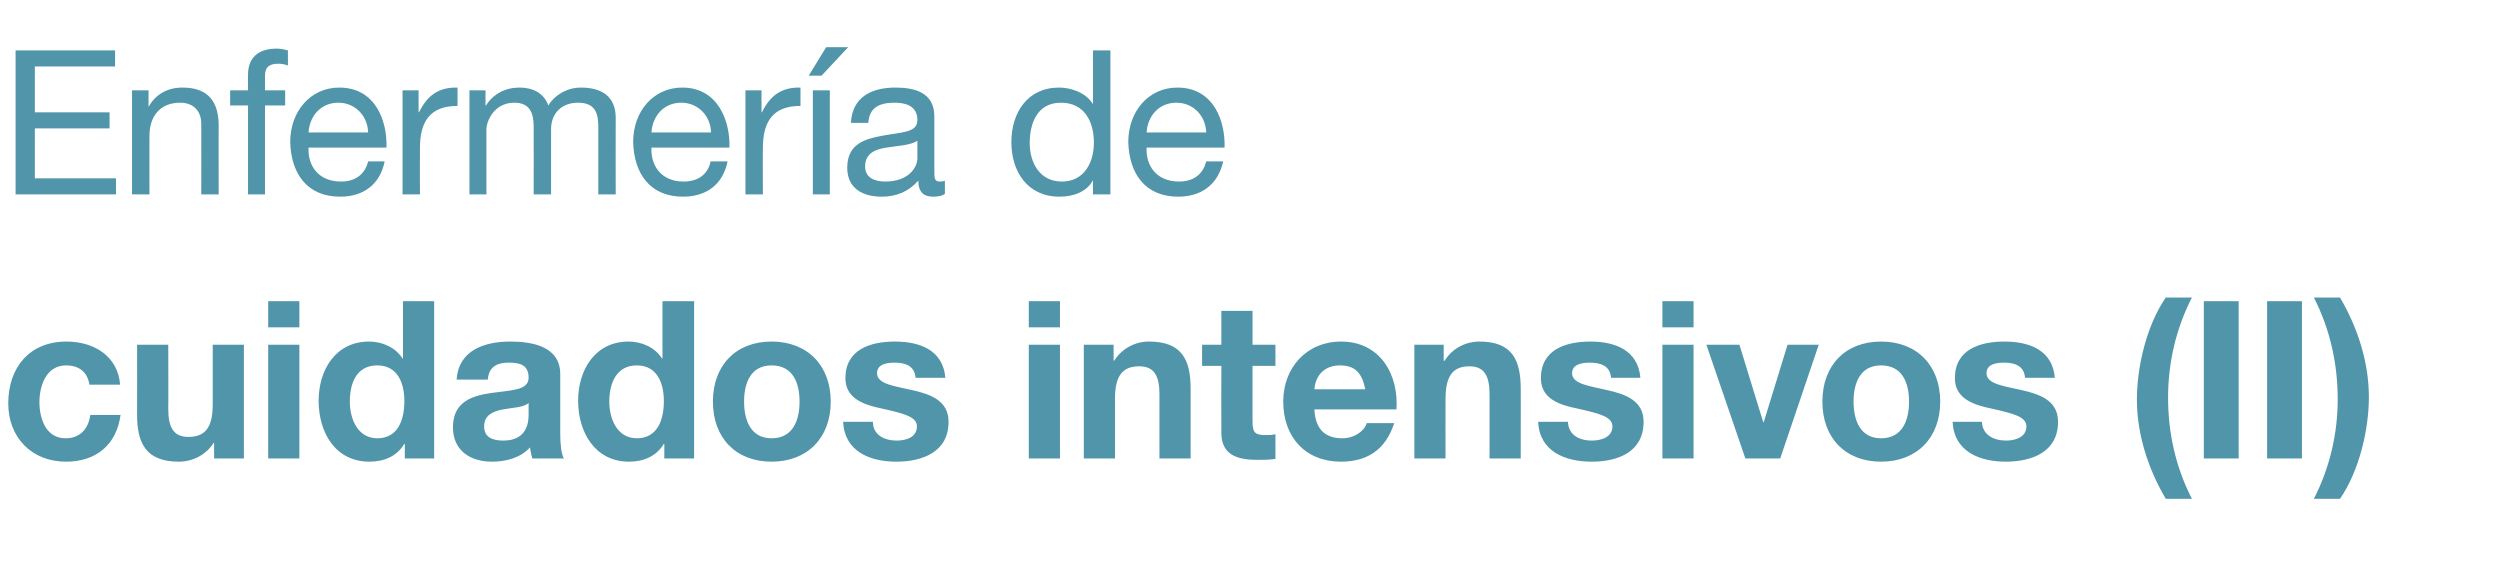
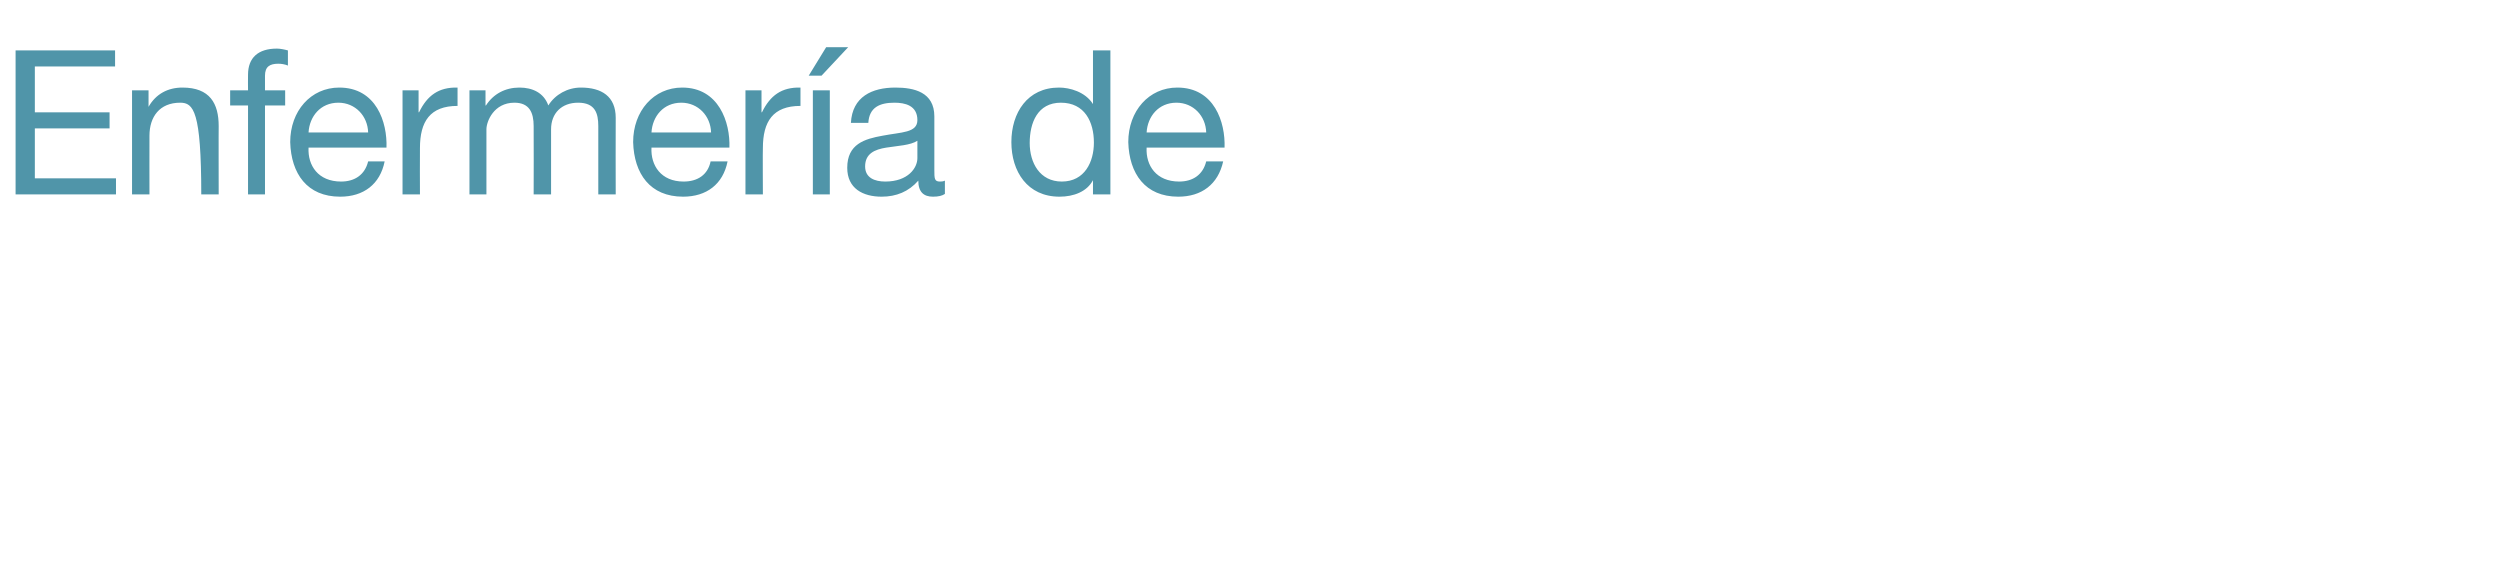
<svg xmlns="http://www.w3.org/2000/svg" version="1.1" width="545.3px" height="125.7px" viewBox="0 -11 545.3 125.7" style="top:-11px">
  <desc>Enfermería de cuidados intensivos (II)</desc>
  <defs />
  <g id="Polygon140216">
-     <path d="M 19.5 72.9 C 19.1 70.2 17.3 68.7 14.4 68.7 C 10.1 68.7 8.6 73.1 8.6 76.7 C 8.6 80.3 10 84.6 14.3 84.6 C 17.5 84.6 19.3 82.5 19.7 79.5 C 19.7 79.5 26.3 79.5 26.3 79.5 C 25.4 86.1 20.9 89.7 14.4 89.7 C 6.9 89.7 1.8 84.4 1.8 77 C 1.8 69.2 6.4 63.5 14.5 63.5 C 20.4 63.5 25.7 66.6 26.2 72.9 C 26.2 72.9 19.5 72.9 19.5 72.9 Z M 53.2 89 L 46.7 89 L 46.7 85.6 C 46.7 85.6 46.59 85.56 46.6 85.6 C 44.9 88.3 41.9 89.7 39 89.7 C 31.8 89.7 29.9 85.6 29.9 79.5 C 29.93 79.46 29.9 64.2 29.9 64.2 L 36.7 64.2 C 36.7 64.2 36.75 78.22 36.7 78.2 C 36.7 82.3 37.9 84.3 41.1 84.3 C 44.8 84.3 46.4 82.2 46.4 77.2 C 46.4 77.21 46.4 64.2 46.4 64.2 L 53.2 64.2 L 53.2 89 Z M 58.5 64.2 L 65.3 64.2 L 65.3 89 L 58.5 89 L 58.5 64.2 Z M 65.3 60.4 L 58.5 60.4 L 58.5 54.7 L 65.3 54.7 L 65.3 60.4 Z M 88.3 85.8 C 88.3 85.8 88.16 85.85 88.2 85.8 C 86.6 88.5 83.8 89.7 80.6 89.7 C 73.1 89.7 69.5 83.3 69.5 76.4 C 69.5 69.7 73.2 63.5 80.5 63.5 C 83.4 63.5 86.3 64.8 87.8 67.2 C 87.82 67.22 87.9 67.2 87.9 67.2 L 87.9 54.7 L 94.7 54.7 L 94.7 89 L 88.3 89 L 88.3 85.8 Z M 82.3 68.7 C 77.8 68.7 76.3 72.5 76.3 76.6 C 76.3 80.5 78.1 84.6 82.3 84.6 C 86.8 84.6 88.2 80.6 88.2 76.5 C 88.2 72.5 86.7 68.7 82.3 68.7 Z M 115.3 76.9 C 114.2 77.9 111.8 77.9 109.7 78.3 C 107.6 78.7 105.6 79.5 105.6 82 C 105.6 84.5 107.6 85.1 109.8 85.1 C 115.1 85.1 115.3 80.9 115.3 79.4 C 115.3 79.4 115.3 76.9 115.3 76.9 Z M 99.6 71.8 C 100 65.4 105.7 63.5 111.3 63.5 C 116.2 63.5 122.2 64.6 122.2 70.6 C 122.2 70.6 122.2 83.5 122.2 83.5 C 122.2 85.8 122.4 88 123 89 C 123 89 116.1 89 116.1 89 C 115.9 88.2 115.7 87.4 115.6 86.6 C 113.5 88.9 110.3 89.7 107.3 89.7 C 102.6 89.7 98.8 87.3 98.8 82.2 C 98.8 76.6 103 75.3 107.3 74.7 C 111.4 74.1 115.3 74.2 115.3 71.4 C 115.3 68.5 113.3 68.1 110.9 68.1 C 108.3 68.1 106.6 69.1 106.4 71.8 C 106.4 71.8 99.6 71.8 99.6 71.8 Z M 144.9 85.8 C 144.9 85.8 144.78 85.85 144.8 85.8 C 143.2 88.5 140.4 89.7 137.2 89.7 C 129.8 89.7 126.1 83.3 126.1 76.4 C 126.1 69.7 129.8 63.5 137.1 63.5 C 140 63.5 142.9 64.8 144.4 67.2 C 144.44 67.22 144.5 67.2 144.5 67.2 L 144.5 54.7 L 151.4 54.7 L 151.4 89 L 144.9 89 L 144.9 85.8 Z M 138.9 68.7 C 134.5 68.7 132.9 72.5 132.9 76.6 C 132.9 80.5 134.7 84.6 138.9 84.6 C 143.4 84.6 144.8 80.6 144.8 76.5 C 144.8 72.5 143.3 68.7 138.9 68.7 Z M 168.3 63.5 C 176.1 63.5 181.2 68.7 181.2 76.6 C 181.2 84.5 176.1 89.7 168.3 89.7 C 160.5 89.7 155.5 84.5 155.5 76.6 C 155.5 68.7 160.5 63.5 168.3 63.5 Z M 168.3 84.6 C 173 84.6 174.4 80.6 174.4 76.6 C 174.4 72.6 173 68.7 168.3 68.7 C 163.7 68.7 162.3 72.6 162.3 76.6 C 162.3 80.6 163.7 84.6 168.3 84.6 Z M 190.4 81 C 190.4 83.9 192.9 85.1 195.6 85.1 C 197.6 85.1 200 84.4 200 82 C 200 79.9 197.2 79.2 192.3 78.1 C 188.4 77.3 184.4 75.9 184.4 71.5 C 184.4 65.2 189.9 63.5 195.2 63.5 C 200.7 63.5 205.7 65.4 206.2 71.4 C 206.2 71.4 199.7 71.4 199.7 71.4 C 199.5 68.8 197.5 68.1 195.1 68.1 C 193.5 68.1 191.3 68.4 191.3 70.4 C 191.3 72.8 195.1 73.2 199 74.1 C 203 75 206.9 76.4 206.9 81 C 206.9 87.6 201.2 89.7 195.5 89.7 C 189.8 89.7 184.2 87.5 183.9 81 C 183.9 81 190.4 81 190.4 81 Z M 224.4 64.2 L 231.2 64.2 L 231.2 89 L 224.4 89 L 224.4 64.2 Z M 231.2 60.4 L 224.4 60.4 L 224.4 54.7 L 231.2 54.7 L 231.2 60.4 Z M 236.4 64.2 L 242.9 64.2 L 242.9 67.7 C 242.9 67.7 243.04 67.66 243 67.7 C 244.8 64.9 247.7 63.5 250.6 63.5 C 257.9 63.5 259.7 67.6 259.7 73.8 C 259.7 73.75 259.7 89 259.7 89 L 252.9 89 C 252.9 89 252.88 75 252.9 75 C 252.9 70.9 251.7 68.9 248.5 68.9 C 244.8 68.9 243.2 71 243.2 76 C 243.23 76.01 243.2 89 243.2 89 L 236.4 89 L 236.4 64.2 Z M 273.2 64.2 L 278.2 64.2 L 278.2 68.8 L 273.2 68.8 C 273.2 68.8 273.19 81.05 273.2 81 C 273.2 83.4 273.8 83.9 276.1 83.9 C 276.8 83.9 277.5 83.9 278.2 83.7 C 278.2 83.7 278.2 89.1 278.2 89.1 C 277 89.3 275.5 89.3 274.2 89.3 C 270 89.3 266.4 88.3 266.4 83.4 C 266.37 83.4 266.4 68.8 266.4 68.8 L 262.2 68.8 L 262.2 64.2 L 266.4 64.2 L 266.4 56.8 L 273.2 56.8 L 273.2 64.2 Z M 286.7 78.3 C 286.9 82.6 289 84.6 292.8 84.6 C 295.5 84.6 297.7 82.9 298.1 81.3 C 298.1 81.3 304.1 81.3 304.1 81.3 C 302.2 87.2 298.1 89.7 292.5 89.7 C 284.7 89.7 279.9 84.3 279.9 76.6 C 279.9 69.2 285 63.5 292.5 63.5 C 301 63.5 305.1 70.6 304.6 78.3 C 304.6 78.3 286.7 78.3 286.7 78.3 Z M 297.8 73.9 C 297.1 70.5 295.7 68.7 292.3 68.7 C 288 68.7 286.8 72 286.7 73.9 C 286.7 73.9 297.8 73.9 297.8 73.9 Z M 308.5 64.2 L 314.9 64.2 L 314.9 67.7 C 314.9 67.7 315.08 67.66 315.1 67.7 C 316.8 64.9 319.8 63.5 322.7 63.5 C 329.9 63.5 331.7 67.6 331.7 73.8 C 331.73 73.75 331.7 89 331.7 89 L 324.9 89 C 324.9 89 324.92 75 324.9 75 C 324.9 70.9 323.7 68.9 320.5 68.9 C 316.9 68.9 315.3 71 315.3 76 C 315.27 76.01 315.3 89 315.3 89 L 308.5 89 L 308.5 64.2 Z M 342 81 C 342.1 83.9 344.5 85.1 347.2 85.1 C 349.2 85.1 351.7 84.4 351.7 82 C 351.7 79.9 348.9 79.2 344 78.1 C 340 77.3 336.1 75.9 336.1 71.5 C 336.1 65.2 341.6 63.5 346.9 63.5 C 352.3 63.5 357.3 65.4 357.8 71.4 C 357.8 71.4 351.4 71.4 351.4 71.4 C 351.2 68.8 349.2 68.1 346.7 68.1 C 345.2 68.1 342.9 68.4 342.9 70.4 C 342.9 72.8 346.8 73.2 350.6 74.1 C 354.6 75 358.5 76.4 358.5 81 C 358.5 87.6 352.9 89.7 347.2 89.7 C 341.4 89.7 335.8 87.5 335.5 81 C 335.5 81 342 81 342 81 Z M 362.6 64.2 L 369.4 64.2 L 369.4 89 L 362.6 89 L 362.6 64.2 Z M 369.4 60.4 L 362.6 60.4 L 362.6 54.7 L 369.4 54.7 L 369.4 60.4 Z M 388.3 89 L 380.7 89 L 372.2 64.2 L 379.4 64.2 L 384.6 81.1 L 384.7 81.1 L 389.9 64.2 L 396.7 64.2 L 388.3 89 Z M 410.3 63.5 C 418.1 63.5 423.2 68.7 423.2 76.6 C 423.2 84.5 418.1 89.7 410.3 89.7 C 402.5 89.7 397.5 84.5 397.5 76.6 C 397.5 68.7 402.5 63.5 410.3 63.5 Z M 410.3 84.6 C 415 84.6 416.4 80.6 416.4 76.6 C 416.4 72.6 415 68.7 410.3 68.7 C 405.7 68.7 404.3 72.6 404.3 76.6 C 404.3 80.6 405.7 84.6 410.3 84.6 Z M 432.3 81 C 432.4 83.9 434.9 85.1 437.6 85.1 C 439.5 85.1 442 84.4 442 82 C 442 79.9 439.2 79.2 434.3 78.1 C 430.4 77.3 426.4 75.9 426.4 71.5 C 426.4 65.2 431.9 63.5 437.2 63.5 C 442.7 63.5 447.7 65.4 448.2 71.4 C 448.2 71.4 441.7 71.4 441.7 71.4 C 441.5 68.8 439.5 68.1 437.1 68.1 C 435.5 68.1 433.3 68.4 433.3 70.4 C 433.3 72.8 437.1 73.2 441 74.1 C 445 75 448.9 76.4 448.9 81 C 448.9 87.6 443.2 89.7 437.5 89.7 C 431.8 89.7 426.2 87.5 425.9 81 C 425.9 81 432.3 81 432.3 81 Z M 478.1 53.9 C 474.6 60.7 472.9 68.2 472.9 75.7 C 472.9 83.3 474.5 90.8 478.1 97.8 C 478.1 97.8 472.4 97.8 472.4 97.8 C 468.5 91.2 466.1 83.6 466.1 76.2 C 466.1 69 468.2 60 472.4 53.9 C 472.4 53.9 478.1 53.9 478.1 53.9 Z M 480.7 54.7 L 488.3 54.7 L 488.3 89 L 480.7 89 L 480.7 54.7 Z M 494.5 54.7 L 502.1 54.7 L 502.1 89 L 494.5 89 L 494.5 54.7 Z M 504.7 97.8 C 508.2 91 509.9 83.5 509.9 76.1 C 509.9 68.5 508.3 60.9 504.7 53.9 C 504.7 53.9 510.4 53.9 510.4 53.9 C 514.3 60.5 516.7 68.1 516.7 75.6 C 516.7 82.7 514.6 91.7 510.4 97.8 C 510.4 97.8 504.7 97.8 504.7 97.8 Z " stroke="none" fill="#5095a9" />
-   </g>
+     </g>
  <g id="Polygon140215">
-     <path d="M 3.4 0 L 25.1 0 L 25.1 3.5 L 7.6 3.5 L 7.6 13.5 L 23.9 13.5 L 23.9 17 L 7.6 17 L 7.6 27.9 L 25.3 27.9 L 25.3 31.4 L 3.4 31.4 L 3.4 0 Z M 28.8 8.7 L 32.4 8.7 L 32.4 12.3 C 32.4 12.3 32.45 12.28 32.4 12.3 C 34 9.5 36.6 8.1 39.8 8.1 C 45.8 8.1 47.7 11.6 47.7 16.5 C 47.67 16.46 47.7 31.4 47.7 31.4 L 43.9 31.4 C 43.9 31.4 43.93 16.02 43.9 16 C 43.9 13.2 42.2 11.4 39.3 11.4 C 34.8 11.4 32.6 14.5 32.6 18.6 C 32.58 18.57 32.6 31.4 32.6 31.4 L 28.8 31.4 L 28.8 8.7 Z M 54.1 12 L 50.2 12 L 50.2 8.7 L 54.1 8.7 C 54.1 8.7 54.07 5.28 54.1 5.3 C 54.1 1.6 56.3 -0.4 60.4 -0.4 C 61.1 -0.4 62.1 -0.2 62.8 0 C 62.8 0 62.8 3.3 62.8 3.3 C 62.1 3 61.3 2.9 60.7 2.9 C 58.9 2.9 57.8 3.5 57.8 5.5 C 57.81 5.5 57.8 8.7 57.8 8.7 L 62.2 8.7 L 62.2 12 L 57.8 12 L 57.8 31.4 L 54.1 31.4 L 54.1 12 Z M 83.9 24.2 C 82.9 29.2 79.3 31.9 74.2 31.9 C 67 31.9 63.5 26.9 63.3 20 C 63.3 13.2 67.8 8.1 74 8.1 C 82.1 8.1 84.5 15.7 84.3 21.2 C 84.3 21.2 67.3 21.2 67.3 21.2 C 67.1 25.1 69.4 28.6 74.4 28.6 C 77.4 28.6 79.6 27.1 80.3 24.2 C 80.3 24.2 83.9 24.2 83.9 24.2 Z M 80.3 17.9 C 80.2 14.3 77.5 11.4 73.8 11.4 C 69.9 11.4 67.5 14.4 67.3 17.9 C 67.3 17.9 80.3 17.9 80.3 17.9 Z M 87.8 8.7 L 91.3 8.7 L 91.3 13.5 C 91.3 13.5 91.43 13.46 91.4 13.5 C 93.2 9.8 95.7 8 99.8 8.1 C 99.8 8.1 99.8 12.1 99.8 12.1 C 93.8 12.1 91.6 15.5 91.6 21.3 C 91.56 21.3 91.6 31.4 91.6 31.4 L 87.8 31.4 L 87.8 8.7 Z M 102.4 8.7 L 105.9 8.7 L 105.9 12 C 105.9 12 105.97 12.01 106 12 C 107.6 9.5 110.2 8.1 113.3 8.1 C 116.1 8.1 118.6 9.2 119.6 12 C 121.1 9.6 123.8 8.1 126.7 8.1 C 131.2 8.1 134.3 10 134.3 14.7 C 134.26 14.74 134.3 31.4 134.3 31.4 L 130.5 31.4 C 130.5 31.4 130.52 16.5 130.5 16.5 C 130.5 13.7 129.8 11.4 126.1 11.4 C 122.5 11.4 120.2 13.7 120.2 17.2 C 120.18 17.25 120.2 31.4 120.2 31.4 L 116.4 31.4 C 116.4 31.4 116.44 16.5 116.4 16.5 C 116.4 13.6 115.5 11.4 112.2 11.4 C 107.7 11.4 106.1 15.5 106.1 17.2 C 106.1 17.25 106.1 31.4 106.1 31.4 L 102.4 31.4 L 102.4 8.7 Z M 158.7 24.2 C 157.7 29.2 154.1 31.9 149 31.9 C 141.8 31.9 138.3 26.9 138.1 20 C 138.1 13.2 142.6 8.1 148.8 8.1 C 156.8 8.1 159.3 15.7 159.1 21.2 C 159.1 21.2 142.1 21.2 142.1 21.2 C 141.9 25.1 144.2 28.6 149.1 28.6 C 152.2 28.6 154.4 27.1 155 24.2 C 155 24.2 158.7 24.2 158.7 24.2 Z M 155.1 17.9 C 155 14.3 152.3 11.4 148.6 11.4 C 144.7 11.4 142.3 14.4 142.1 17.9 C 142.1 17.9 155.1 17.9 155.1 17.9 Z M 162.6 8.7 L 166.1 8.7 L 166.1 13.5 C 166.1 13.5 166.22 13.46 166.2 13.5 C 168 9.8 170.5 8 174.6 8.1 C 174.6 8.1 174.6 12.1 174.6 12.1 C 168.6 12.1 166.4 15.5 166.4 21.3 C 166.35 21.3 166.4 31.4 166.4 31.4 L 162.6 31.4 L 162.6 8.7 Z M 177.3 31.4 L 177.3 8.7 L 181 8.7 L 181 31.4 L 177.3 31.4 Z M 180.2 -0.7 L 185 -0.7 L 179.2 5.5 L 176.4 5.5 L 180.2 -0.7 Z M 200.1 19.7 C 198.6 20.7 195.8 20.8 193.3 21.2 C 190.8 21.6 188.7 22.5 188.7 25.3 C 188.7 27.8 190.8 28.6 193.1 28.6 C 198.1 28.6 200.1 25.6 200.1 23.5 C 200.1 23.5 200.1 19.7 200.1 19.7 Z M 206.1 31.3 C 205.5 31.7 204.7 31.9 203.5 31.9 C 201.5 31.9 200.3 30.9 200.3 28.4 C 198.2 30.8 195.5 31.9 192.3 31.9 C 188.2 31.9 184.8 30.1 184.8 25.6 C 184.8 20.4 188.6 19.3 192.5 18.6 C 196.6 17.8 200.1 18 200.1 15.2 C 200.1 12 197.4 11.4 195.1 11.4 C 191.9 11.4 189.6 12.4 189.4 15.8 C 189.4 15.8 185.6 15.8 185.6 15.8 C 185.9 10.1 190.2 8.1 195.3 8.1 C 199.4 8.1 203.8 9.1 203.8 14.4 C 203.8 14.4 203.8 26.1 203.8 26.1 C 203.8 27.9 203.8 28.6 205 28.6 C 205.3 28.6 205.7 28.6 206.1 28.4 C 206.1 28.4 206.1 31.3 206.1 31.3 Z M 242.2 31.4 L 238.4 31.4 L 238.4 28.3 C 238.4 28.3 238.36 28.34 238.4 28.3 C 237.1 30.8 234.2 31.9 231.1 31.9 C 224.1 31.9 220.6 26.4 220.6 20 C 220.6 13.6 224.1 8.1 231 8.1 C 233.3 8.1 236.7 9 238.4 11.7 C 238.36 11.7 238.4 11.7 238.4 11.7 L 238.4 0 L 242.2 0 L 242.2 31.4 Z M 231.6 28.6 C 236.6 28.6 238.6 24.3 238.6 20.1 C 238.6 15.6 236.6 11.4 231.4 11.4 C 226.3 11.4 224.6 15.8 224.6 20.2 C 224.6 24.5 226.8 28.6 231.6 28.6 Z M 266.8 24.2 C 265.7 29.2 262.1 31.9 257 31.9 C 249.8 31.9 246.3 26.9 246.1 20 C 246.1 13.2 250.6 8.1 256.8 8.1 C 264.9 8.1 267.3 15.7 267.1 21.2 C 267.1 21.2 250.1 21.2 250.1 21.2 C 249.9 25.1 252.2 28.6 257.2 28.6 C 260.2 28.6 262.4 27.1 263.1 24.2 C 263.1 24.2 266.8 24.2 266.8 24.2 Z M 263.1 17.9 C 263 14.3 260.3 11.4 256.6 11.4 C 252.7 11.4 250.3 14.4 250.1 17.9 C 250.1 17.9 263.1 17.9 263.1 17.9 Z " stroke="none" fill="#5095a9" />
+     <path d="M 3.4 0 L 25.1 0 L 25.1 3.5 L 7.6 3.5 L 7.6 13.5 L 23.9 13.5 L 23.9 17 L 7.6 17 L 7.6 27.9 L 25.3 27.9 L 25.3 31.4 L 3.4 31.4 L 3.4 0 Z M 28.8 8.7 L 32.4 8.7 L 32.4 12.3 C 32.4 12.3 32.45 12.28 32.4 12.3 C 34 9.5 36.6 8.1 39.8 8.1 C 45.8 8.1 47.7 11.6 47.7 16.5 C 47.67 16.46 47.7 31.4 47.7 31.4 L 43.9 31.4 C 43.9 13.2 42.2 11.4 39.3 11.4 C 34.8 11.4 32.6 14.5 32.6 18.6 C 32.58 18.57 32.6 31.4 32.6 31.4 L 28.8 31.4 L 28.8 8.7 Z M 54.1 12 L 50.2 12 L 50.2 8.7 L 54.1 8.7 C 54.1 8.7 54.07 5.28 54.1 5.3 C 54.1 1.6 56.3 -0.4 60.4 -0.4 C 61.1 -0.4 62.1 -0.2 62.8 0 C 62.8 0 62.8 3.3 62.8 3.3 C 62.1 3 61.3 2.9 60.7 2.9 C 58.9 2.9 57.8 3.5 57.8 5.5 C 57.81 5.5 57.8 8.7 57.8 8.7 L 62.2 8.7 L 62.2 12 L 57.8 12 L 57.8 31.4 L 54.1 31.4 L 54.1 12 Z M 83.9 24.2 C 82.9 29.2 79.3 31.9 74.2 31.9 C 67 31.9 63.5 26.9 63.3 20 C 63.3 13.2 67.8 8.1 74 8.1 C 82.1 8.1 84.5 15.7 84.3 21.2 C 84.3 21.2 67.3 21.2 67.3 21.2 C 67.1 25.1 69.4 28.6 74.4 28.6 C 77.4 28.6 79.6 27.1 80.3 24.2 C 80.3 24.2 83.9 24.2 83.9 24.2 Z M 80.3 17.9 C 80.2 14.3 77.5 11.4 73.8 11.4 C 69.9 11.4 67.5 14.4 67.3 17.9 C 67.3 17.9 80.3 17.9 80.3 17.9 Z M 87.8 8.7 L 91.3 8.7 L 91.3 13.5 C 91.3 13.5 91.43 13.46 91.4 13.5 C 93.2 9.8 95.7 8 99.8 8.1 C 99.8 8.1 99.8 12.1 99.8 12.1 C 93.8 12.1 91.6 15.5 91.6 21.3 C 91.56 21.3 91.6 31.4 91.6 31.4 L 87.8 31.4 L 87.8 8.7 Z M 102.4 8.7 L 105.9 8.7 L 105.9 12 C 105.9 12 105.97 12.01 106 12 C 107.6 9.5 110.2 8.1 113.3 8.1 C 116.1 8.1 118.6 9.2 119.6 12 C 121.1 9.6 123.8 8.1 126.7 8.1 C 131.2 8.1 134.3 10 134.3 14.7 C 134.26 14.74 134.3 31.4 134.3 31.4 L 130.5 31.4 C 130.5 31.4 130.52 16.5 130.5 16.5 C 130.5 13.7 129.8 11.4 126.1 11.4 C 122.5 11.4 120.2 13.7 120.2 17.2 C 120.18 17.25 120.2 31.4 120.2 31.4 L 116.4 31.4 C 116.4 31.4 116.44 16.5 116.4 16.5 C 116.4 13.6 115.5 11.4 112.2 11.4 C 107.7 11.4 106.1 15.5 106.1 17.2 C 106.1 17.25 106.1 31.4 106.1 31.4 L 102.4 31.4 L 102.4 8.7 Z M 158.7 24.2 C 157.7 29.2 154.1 31.9 149 31.9 C 141.8 31.9 138.3 26.9 138.1 20 C 138.1 13.2 142.6 8.1 148.8 8.1 C 156.8 8.1 159.3 15.7 159.1 21.2 C 159.1 21.2 142.1 21.2 142.1 21.2 C 141.9 25.1 144.2 28.6 149.1 28.6 C 152.2 28.6 154.4 27.1 155 24.2 C 155 24.2 158.7 24.2 158.7 24.2 Z M 155.1 17.9 C 155 14.3 152.3 11.4 148.6 11.4 C 144.7 11.4 142.3 14.4 142.1 17.9 C 142.1 17.9 155.1 17.9 155.1 17.9 Z M 162.6 8.7 L 166.1 8.7 L 166.1 13.5 C 166.1 13.5 166.22 13.46 166.2 13.5 C 168 9.8 170.5 8 174.6 8.1 C 174.6 8.1 174.6 12.1 174.6 12.1 C 168.6 12.1 166.4 15.5 166.4 21.3 C 166.35 21.3 166.4 31.4 166.4 31.4 L 162.6 31.4 L 162.6 8.7 Z M 177.3 31.4 L 177.3 8.7 L 181 8.7 L 181 31.4 L 177.3 31.4 Z M 180.2 -0.7 L 185 -0.7 L 179.2 5.5 L 176.4 5.5 L 180.2 -0.7 Z M 200.1 19.7 C 198.6 20.7 195.8 20.8 193.3 21.2 C 190.8 21.6 188.7 22.5 188.7 25.3 C 188.7 27.8 190.8 28.6 193.1 28.6 C 198.1 28.6 200.1 25.6 200.1 23.5 C 200.1 23.5 200.1 19.7 200.1 19.7 Z M 206.1 31.3 C 205.5 31.7 204.7 31.9 203.5 31.9 C 201.5 31.9 200.3 30.9 200.3 28.4 C 198.2 30.8 195.5 31.9 192.3 31.9 C 188.2 31.9 184.8 30.1 184.8 25.6 C 184.8 20.4 188.6 19.3 192.5 18.6 C 196.6 17.8 200.1 18 200.1 15.2 C 200.1 12 197.4 11.4 195.1 11.4 C 191.9 11.4 189.6 12.4 189.4 15.8 C 189.4 15.8 185.6 15.8 185.6 15.8 C 185.9 10.1 190.2 8.1 195.3 8.1 C 199.4 8.1 203.8 9.1 203.8 14.4 C 203.8 14.4 203.8 26.1 203.8 26.1 C 203.8 27.9 203.8 28.6 205 28.6 C 205.3 28.6 205.7 28.6 206.1 28.4 C 206.1 28.4 206.1 31.3 206.1 31.3 Z M 242.2 31.4 L 238.4 31.4 L 238.4 28.3 C 238.4 28.3 238.36 28.34 238.4 28.3 C 237.1 30.8 234.2 31.9 231.1 31.9 C 224.1 31.9 220.6 26.4 220.6 20 C 220.6 13.6 224.1 8.1 231 8.1 C 233.3 8.1 236.7 9 238.4 11.7 C 238.36 11.7 238.4 11.7 238.4 11.7 L 238.4 0 L 242.2 0 L 242.2 31.4 Z M 231.6 28.6 C 236.6 28.6 238.6 24.3 238.6 20.1 C 238.6 15.6 236.6 11.4 231.4 11.4 C 226.3 11.4 224.6 15.8 224.6 20.2 C 224.6 24.5 226.8 28.6 231.6 28.6 Z M 266.8 24.2 C 265.7 29.2 262.1 31.9 257 31.9 C 249.8 31.9 246.3 26.9 246.1 20 C 246.1 13.2 250.6 8.1 256.8 8.1 C 264.9 8.1 267.3 15.7 267.1 21.2 C 267.1 21.2 250.1 21.2 250.1 21.2 C 249.9 25.1 252.2 28.6 257.2 28.6 C 260.2 28.6 262.4 27.1 263.1 24.2 C 263.1 24.2 266.8 24.2 266.8 24.2 Z M 263.1 17.9 C 263 14.3 260.3 11.4 256.6 11.4 C 252.7 11.4 250.3 14.4 250.1 17.9 C 250.1 17.9 263.1 17.9 263.1 17.9 Z " stroke="none" fill="#5095a9" />
  </g>
</svg>